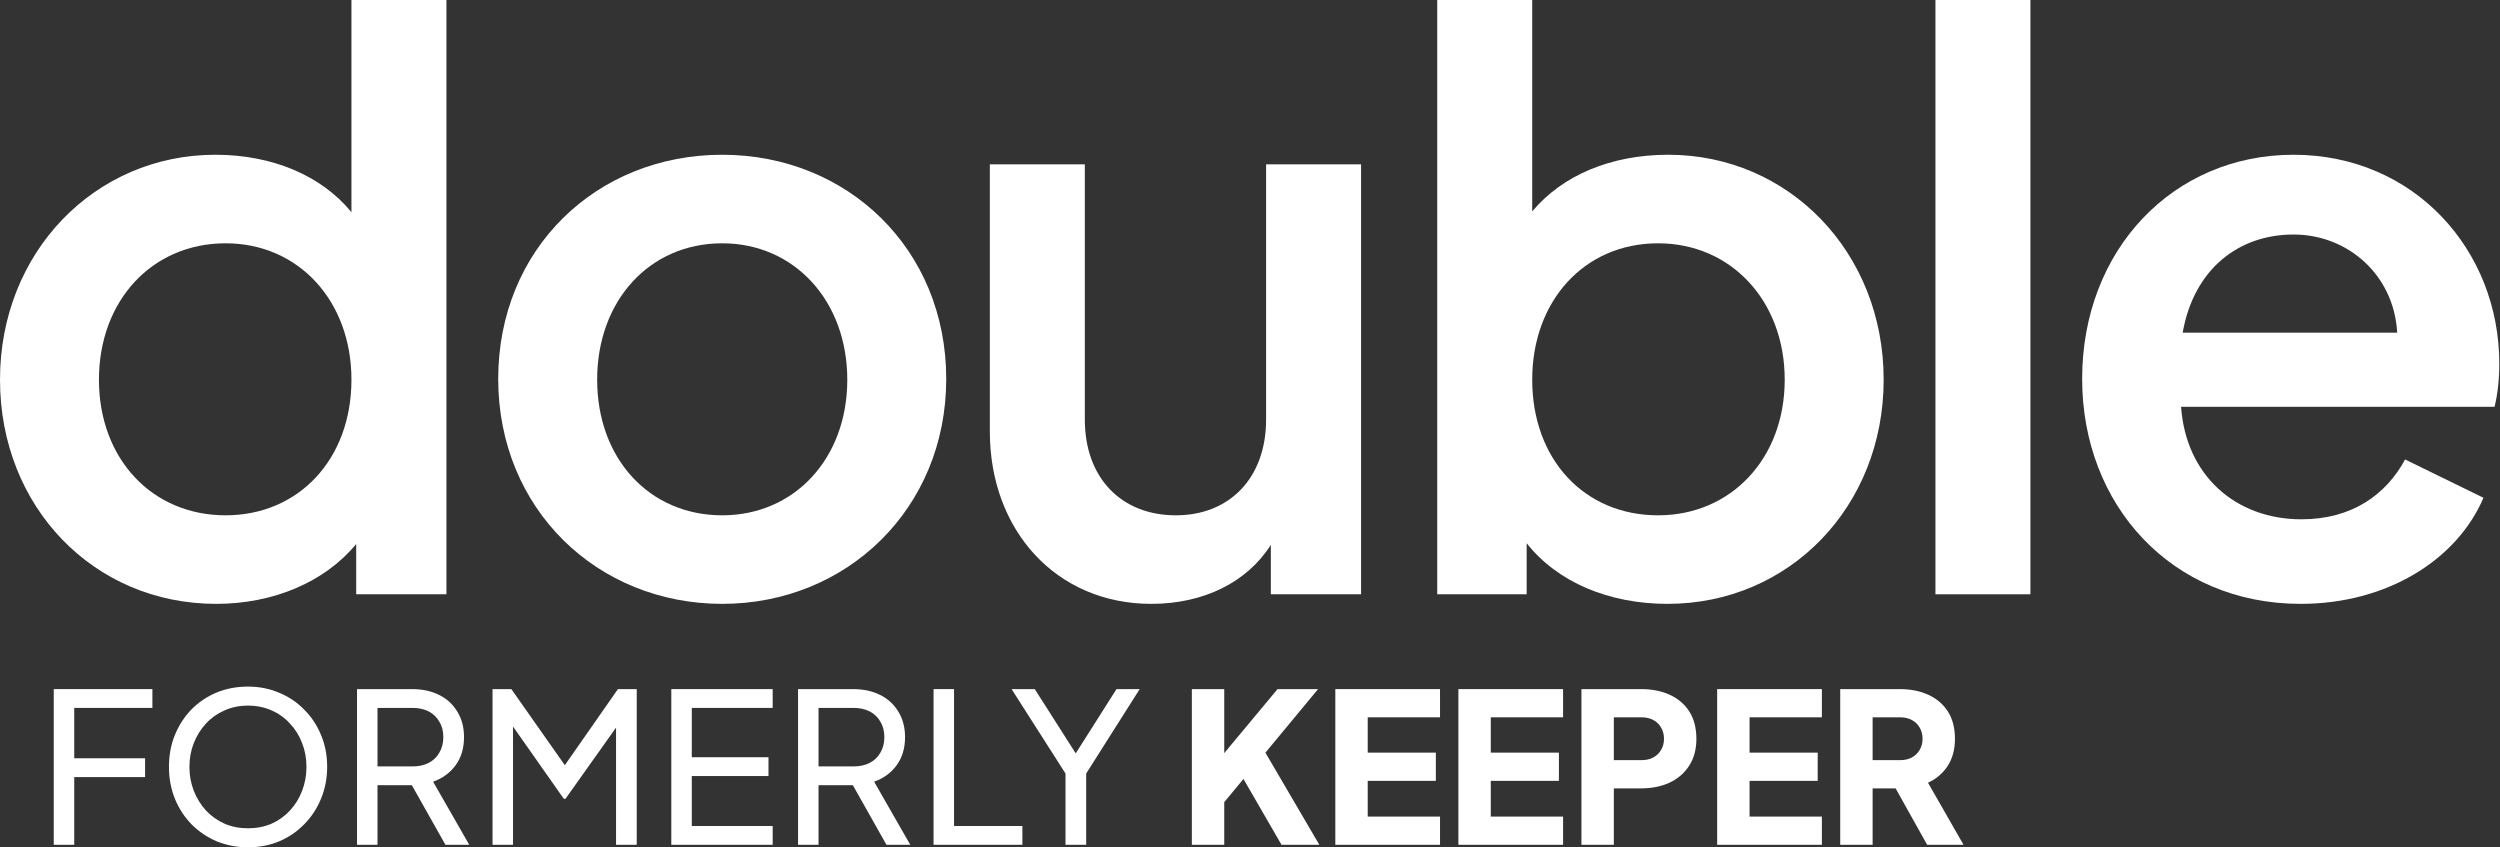
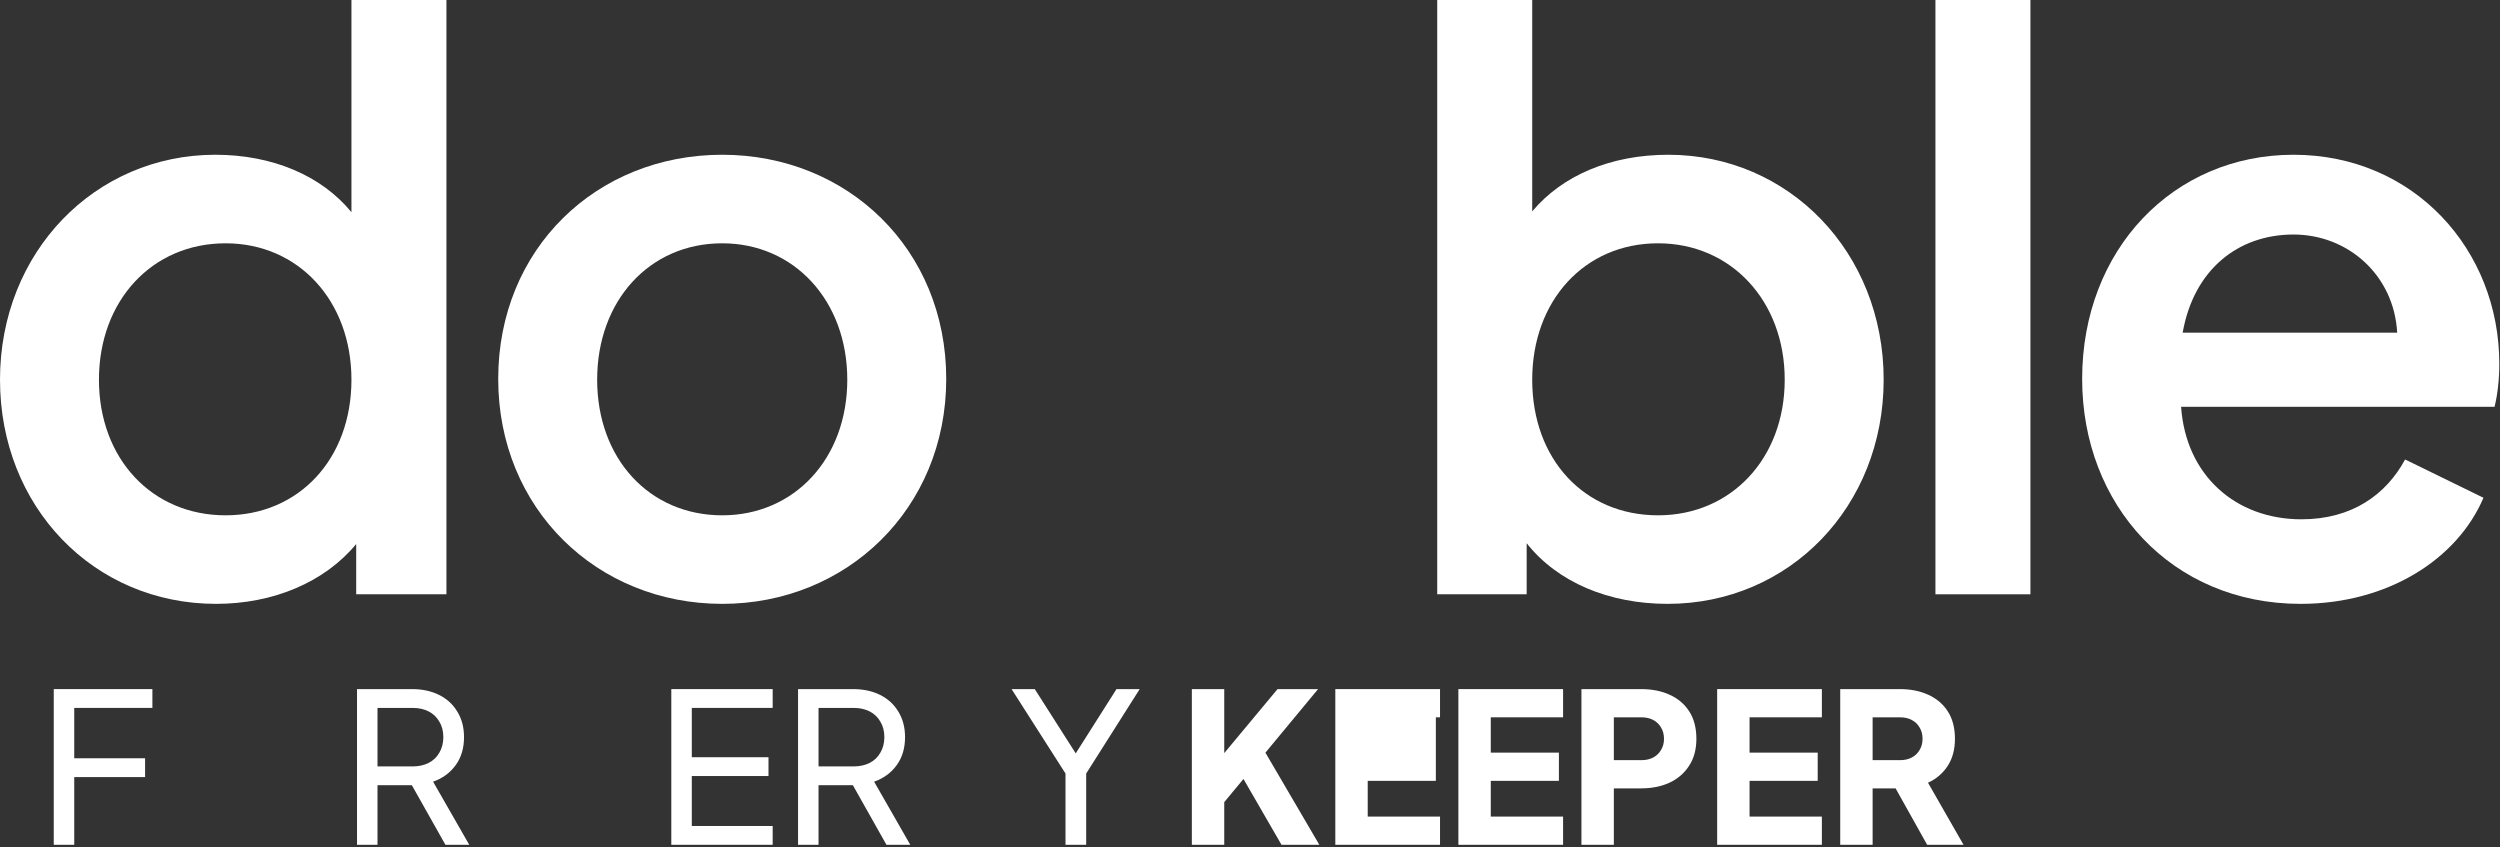
<svg xmlns="http://www.w3.org/2000/svg" width="1611" height="546" viewBox="0 0 1611 546" fill="none">
  <rect x="0" y="0" width="1611" height="546" fill="#333333" stroke="none" />
  <path d="M1610.55 234.402C1610.55 244.169 1609.53 253.936 1607.49 262.16H1405.5C1408.56 306.368 1440.69 334.64 1483.03 334.64C1515.67 334.64 1537.61 318.705 1549.85 296.087L1600.35 320.761C1583.51 360.342 1538.63 389.128 1482.52 389.128C1399.38 389.128 1341.74 325.387 1341.74 244.169C1341.74 160.895 1400.4 99.724 1477.93 99.724C1555.46 99.724 1610.55 160.895 1610.55 234.402ZM1406.52 214.355H1544.75C1542.71 177.344 1513.12 151.128 1477.93 151.128C1442.22 151.128 1413.66 173.746 1406.52 214.355Z" fill="white" />
  <path d="M1247.2 382.96V0.001H1308.4V382.96H1247.2Z" fill="white" />
  <path d="M1075.09 99.724C1152.62 99.724 1213.83 162.437 1213.83 244.683C1213.83 326.415 1153.13 389.128 1074.58 389.128C1036.83 389.128 1003.68 375.249 983.785 350.061V382.96H926.147V0.001H987.356V136.221C1006.74 113.089 1037.85 99.724 1075.09 99.724ZM1068.46 332.07C1115.39 332.07 1150.07 295.573 1150.07 244.683C1150.07 193.793 1115.39 156.783 1068.46 156.783C1021.02 156.783 987.356 193.793 987.356 244.683C987.356 296.087 1021.02 332.07 1068.46 332.07Z" fill="white" />
-   <path d="M815.87 105.892H877.08V382.959H818.931V351.089C803.629 375.249 775.575 389.128 741.91 389.128C680.7 389.128 637.854 341.836 637.854 278.095V105.892H699.063V270.385C699.063 307.91 722.527 332.069 757.722 332.069C792.407 332.069 815.87 307.91 815.87 270.385V105.892Z" fill="white" />
  <path d="M465.4 389.128C384.808 389.128 321.049 327.957 321.049 244.169C321.049 160.381 384.298 99.724 465.4 99.724C545.992 99.724 609.752 160.381 609.752 244.169C609.752 327.957 545.482 389.128 465.4 389.128ZM465.4 332.07C511.817 332.07 545.992 295.573 545.992 244.683C545.992 193.793 511.817 156.782 465.4 156.782C418.473 156.782 384.808 193.793 384.808 244.683C384.808 295.573 418.473 332.07 465.4 332.07Z" fill="white" />
  <path d="M226.474 0H287.683V382.959H229.534V350.575C209.131 375.249 175.976 389.128 139.251 389.128C60.189 389.128 0 326.415 0 244.683C0 162.437 61.209 99.724 138.741 99.724C175.466 99.724 207.091 113.089 226.474 136.735V0ZM145.372 332.069C192.299 332.069 226.474 296.087 226.474 244.683C226.474 193.793 192.299 156.782 145.372 156.782C97.935 156.782 63.76 193.793 63.76 244.683C63.76 295.573 97.935 332.069 145.372 332.069Z" fill="white" />
  <path d="M1185.84 544.384V444.056H1224.22C1231.14 444.056 1237.24 445.268 1242.54 447.692C1247.92 450.116 1252.14 453.707 1255.2 458.465C1258.25 463.224 1259.77 469.104 1259.77 476.107C1259.77 482.93 1258.2 488.766 1255.06 493.614C1251.92 498.372 1247.7 501.963 1242.4 504.387L1265.3 544.384H1241.86L1217.08 500.078L1230.55 508.023H1206.72V544.384H1185.84ZM1206.72 489.843H1224.36C1227.32 489.843 1229.88 489.26 1232.03 488.092C1234.19 486.925 1235.85 485.309 1237.02 483.244C1238.27 481.179 1238.9 478.8 1238.9 476.107C1238.9 473.324 1238.27 470.9 1237.02 468.835C1235.85 466.77 1234.19 465.154 1232.03 463.987C1229.88 462.82 1227.32 462.236 1224.36 462.236H1206.72V489.843Z" fill="white" />
  <path d="M1106.54 544.384V444.056H1174.01V462.236H1127.41V484.995H1171.32V503.175H1127.41V526.204H1174.01V544.384H1106.54Z" fill="white" />
  <path d="M1019.08 544.384V444.056H1057.6C1064.51 444.056 1070.62 445.268 1075.91 447.692C1081.3 450.116 1085.52 453.707 1088.57 458.465C1091.63 463.224 1093.15 469.104 1093.15 476.107C1093.15 482.93 1091.58 488.721 1088.44 493.479C1085.39 498.237 1081.17 501.873 1075.78 504.387C1070.48 506.811 1064.42 508.023 1057.6 508.023H1039.96V544.384H1019.08ZM1039.96 489.843H1057.73C1060.7 489.843 1063.26 489.26 1065.41 488.092C1067.57 486.925 1069.23 485.309 1070.39 483.244C1071.65 481.179 1072.28 478.8 1072.28 476.107C1072.28 473.324 1071.65 470.9 1070.39 468.835C1069.23 466.77 1067.57 465.154 1065.41 463.987C1063.26 462.82 1060.7 462.236 1057.73 462.236H1039.96V489.843Z" fill="white" />
  <path d="M939.783 544.384V444.056H1007.25V462.236H960.657V484.995H1004.56V503.175H960.657V526.204H1007.25V544.384H939.783Z" fill="white" />
-   <path d="M860.481 544.384V444.056H927.95V462.236H881.355V484.995H925.257V503.175H881.355V526.204H927.95V544.384H860.481Z" fill="white" />
+   <path d="M860.481 544.384V444.056H927.95V462.236H881.355H925.257V503.175H881.355V526.204H927.95V544.384H860.481Z" fill="white" />
  <path d="M768.027 544.384V444.056H788.901V494.287L783.11 492.267L823.241 444.056H849.367L809.64 491.998L810.852 477.184L850.175 544.384H825.8L801.29 501.963L788.901 516.911V544.384H768.027Z" fill="white" />
  <path d="M686.605 544.384V498.462L651.86 444.056H666.809L695.897 489.708H690.51L719.464 444.056H734.412L699.937 498.462V544.384H686.605Z" fill="white" />
-   <path d="M601.588 544.384V444.056H614.785V532.264H658.822V544.384H601.588Z" fill="white" />
  <path d="M514.264 544.384V444.056H549.682C556.326 444.056 562.161 445.313 567.189 447.827C572.216 450.34 576.122 453.931 578.905 458.6C581.778 463.268 583.214 468.745 583.214 475.03C583.214 482.122 581.419 488.137 577.828 493.075C574.236 498.013 569.388 501.559 563.283 503.714L586.581 544.384H571.229L546.719 500.886L555.473 506.003H527.462V544.384H514.264ZM527.462 493.883H550.086C554.036 493.883 557.493 493.12 560.455 491.594C563.418 490.068 565.707 487.868 567.324 484.995C569.029 482.122 569.882 478.8 569.882 475.03C569.882 471.169 569.029 467.847 567.324 465.064C565.707 462.191 563.418 459.992 560.455 458.465C557.493 456.939 554.036 456.176 550.086 456.176H527.462V493.883Z" fill="white" />
  <path d="M432.595 544.384V444.056H497.909V456.176H445.792V487.958H495.216V500.078H445.792V532.264H497.909V544.384H432.595Z" fill="white" />
-   <path d="M317.391 544.384V444.056H329.511L367.083 497.519H360.889L398.192 444.056H410.312V544.384H396.98V460.755L401.693 462.236L364.39 514.757H363.313L326.413 462.236L330.588 460.755V544.384H317.391Z" fill="white" />
  <path d="M230.067 544.384V444.056H265.485C272.128 444.056 277.964 445.313 282.992 447.827C288.019 450.34 291.925 453.931 294.708 458.6C297.581 463.268 299.017 468.745 299.017 475.03C299.017 482.122 297.222 488.137 293.63 493.075C290.039 498.013 285.191 501.559 279.086 503.714L302.384 544.384H287.032L262.522 500.886L271.275 506.003H243.264V544.384H230.067ZM243.264 493.883H265.889C269.839 493.883 273.295 493.12 276.258 491.594C279.221 490.068 281.51 487.868 283.126 484.995C284.832 482.122 285.685 478.8 285.685 475.03C285.685 471.169 284.832 467.847 283.126 465.064C281.51 462.191 279.221 459.992 276.258 458.465C273.295 456.939 269.839 456.176 265.889 456.176H243.264V493.883Z" fill="white" />
-   <path d="M159.779 546C152.687 546 146.043 544.743 139.848 542.229C133.654 539.626 128.222 535.99 123.553 531.321C118.975 526.653 115.383 521.176 112.78 514.892C110.176 508.517 108.875 501.604 108.875 494.153C108.875 486.611 110.176 479.698 112.78 473.414C115.383 467.129 118.975 461.653 123.553 456.984C128.222 452.316 133.609 448.724 139.714 446.211C145.908 443.697 152.597 442.44 159.779 442.44C166.962 442.44 173.605 443.742 179.71 446.345C185.905 448.859 191.292 452.45 195.87 457.119C200.539 461.698 204.175 467.129 206.778 473.414C209.472 479.698 210.819 486.611 210.819 494.153C210.819 501.604 209.472 508.517 206.778 514.892C204.175 521.176 200.539 526.653 195.87 531.321C191.292 535.99 185.905 539.626 179.71 542.229C173.605 544.743 166.962 546 159.779 546ZM159.779 533.745C165.345 533.745 170.418 532.758 174.997 530.782C179.575 528.718 183.526 525.89 186.848 522.298C190.259 518.617 192.863 514.398 194.658 509.64C196.544 504.791 197.486 499.629 197.486 494.153C197.486 488.676 196.544 483.559 194.658 478.8C192.863 474.042 190.259 469.867 186.848 466.276C183.526 462.595 179.575 459.767 174.997 457.792C170.418 455.727 165.345 454.695 159.779 454.695C154.303 454.695 149.275 455.727 144.696 457.792C140.118 459.767 136.122 462.595 132.711 466.276C129.389 469.867 126.785 474.042 124.9 478.8C123.015 483.559 122.072 488.676 122.072 494.153C122.072 499.629 123.015 504.791 124.9 509.64C126.785 514.398 129.389 518.617 132.711 522.298C136.122 525.89 140.118 528.718 144.696 530.782C149.275 532.758 154.303 533.745 159.779 533.745Z" fill="white" />
  <path d="M34.64 544.384V444.056H98.204V456.176H47.838V488.631H93.49V500.751H47.838V544.384H34.64Z" fill="white" />
</svg>